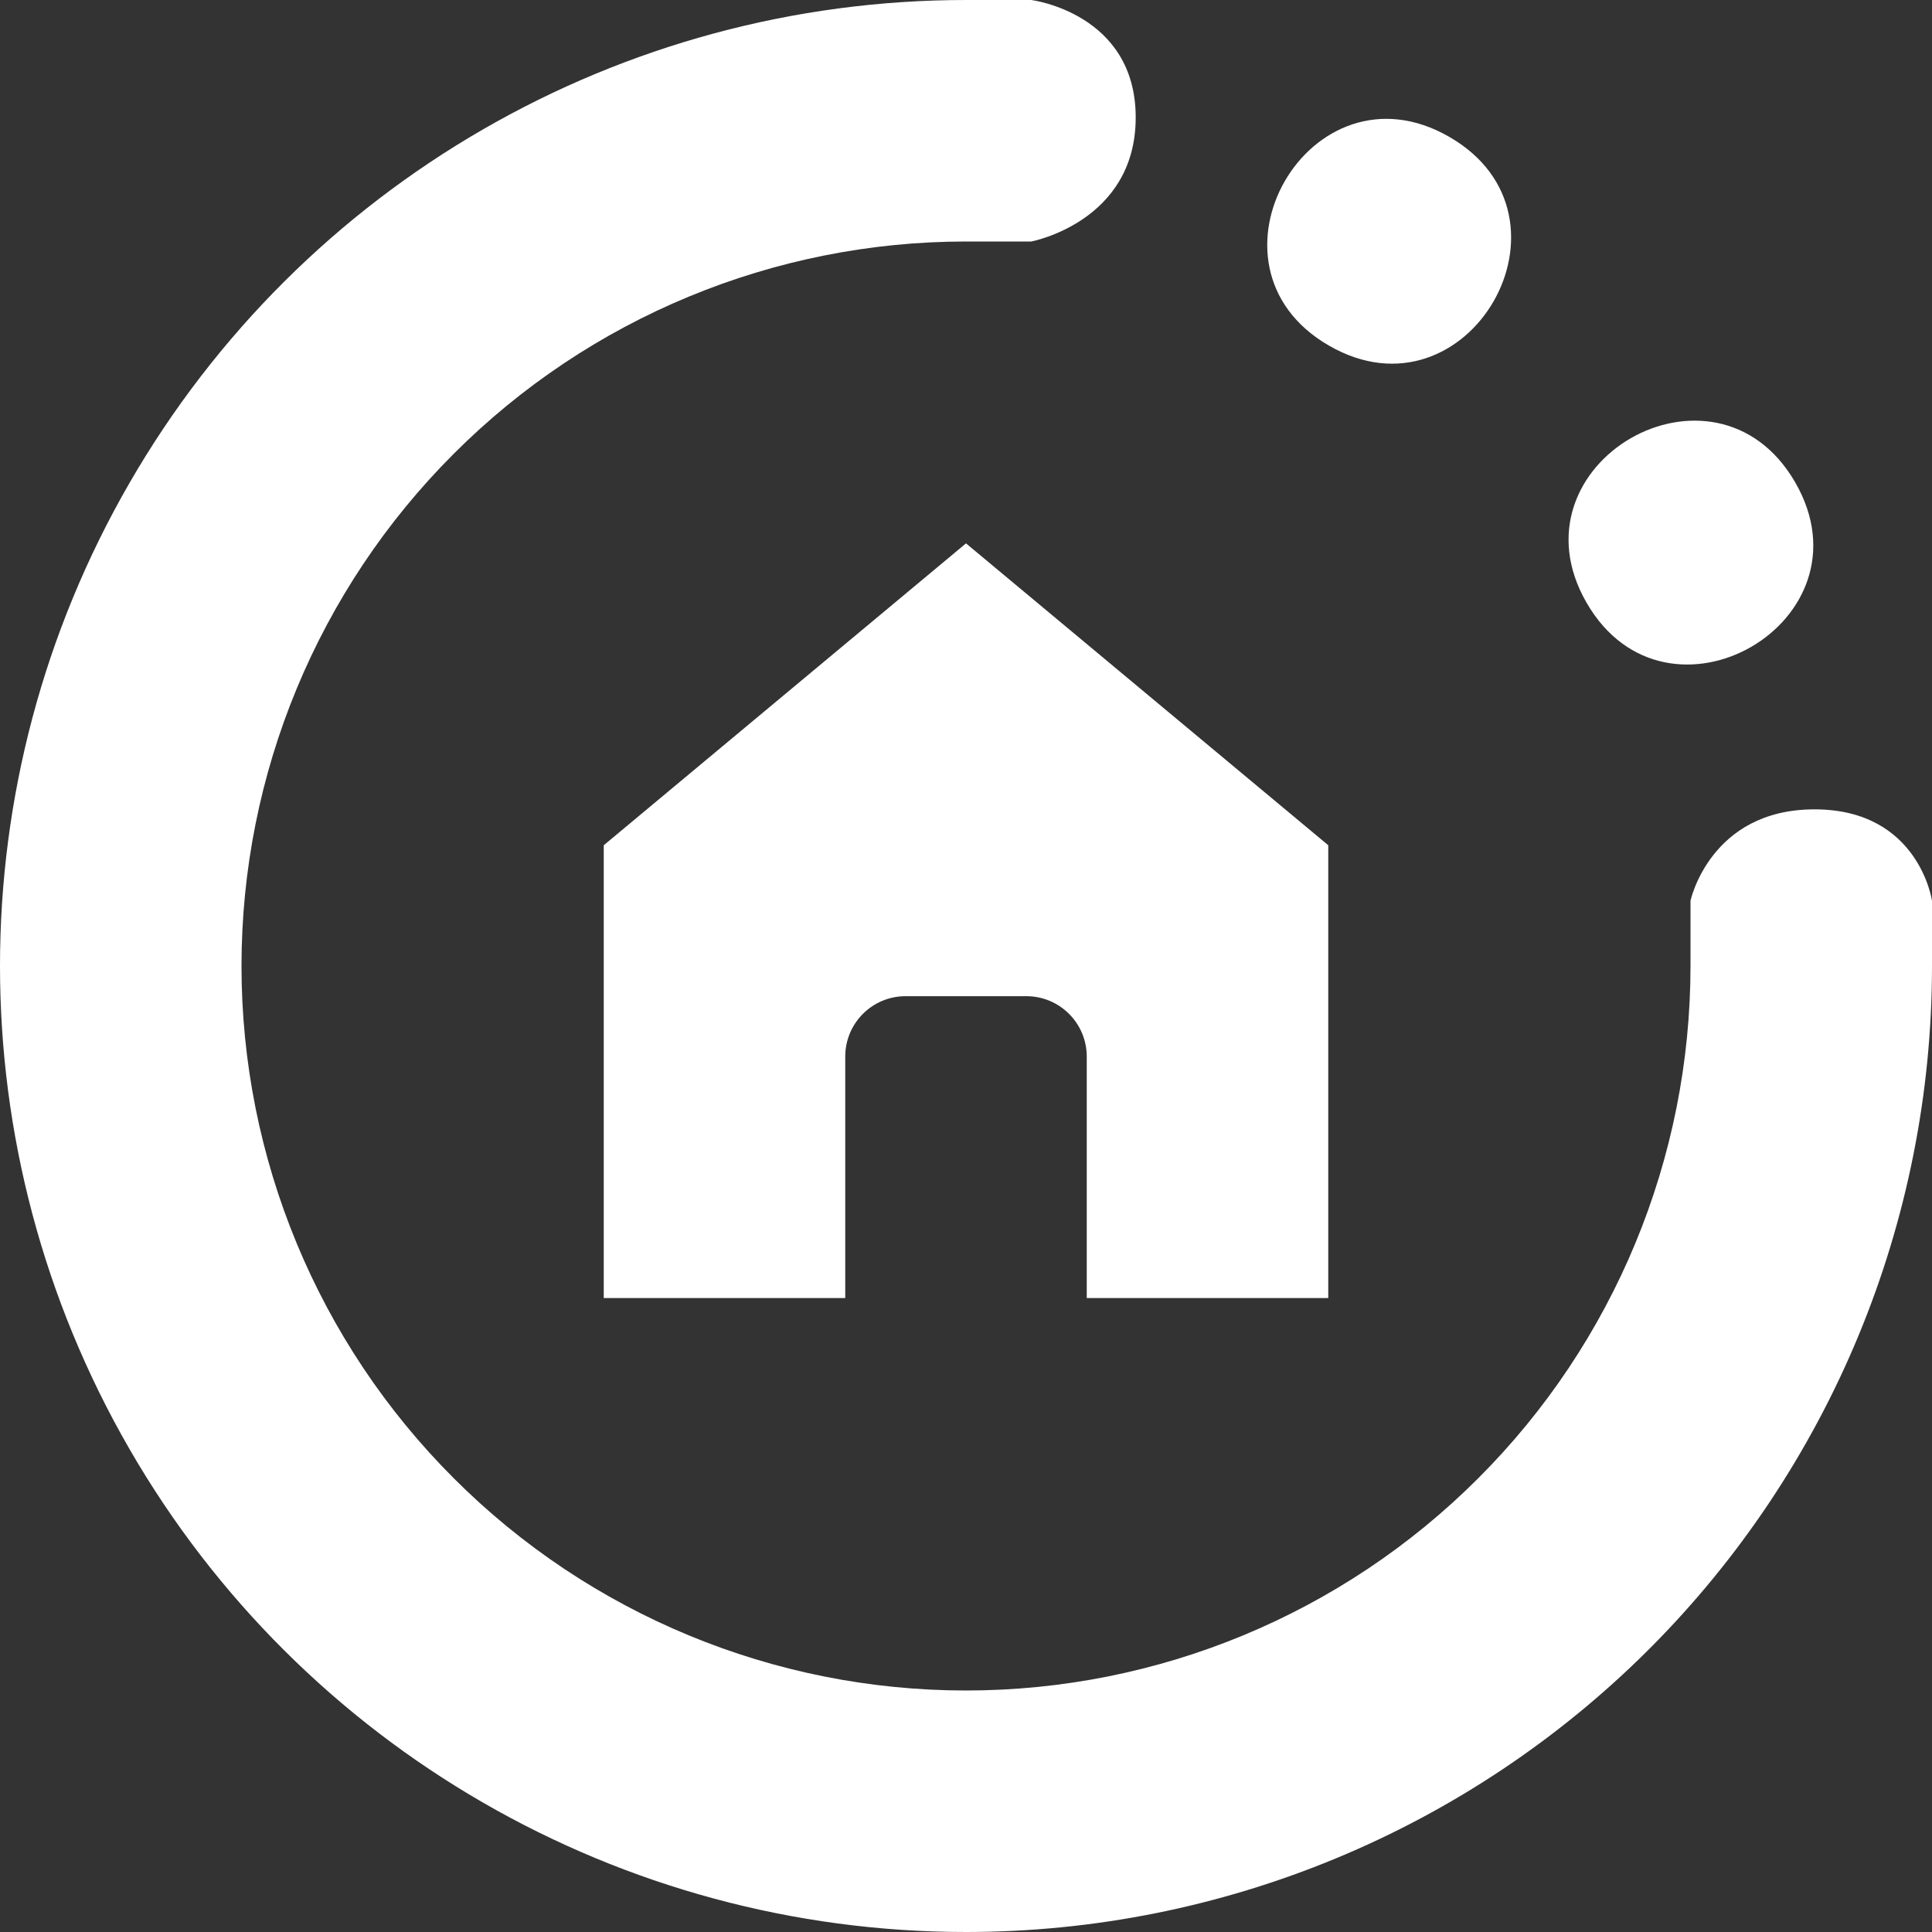
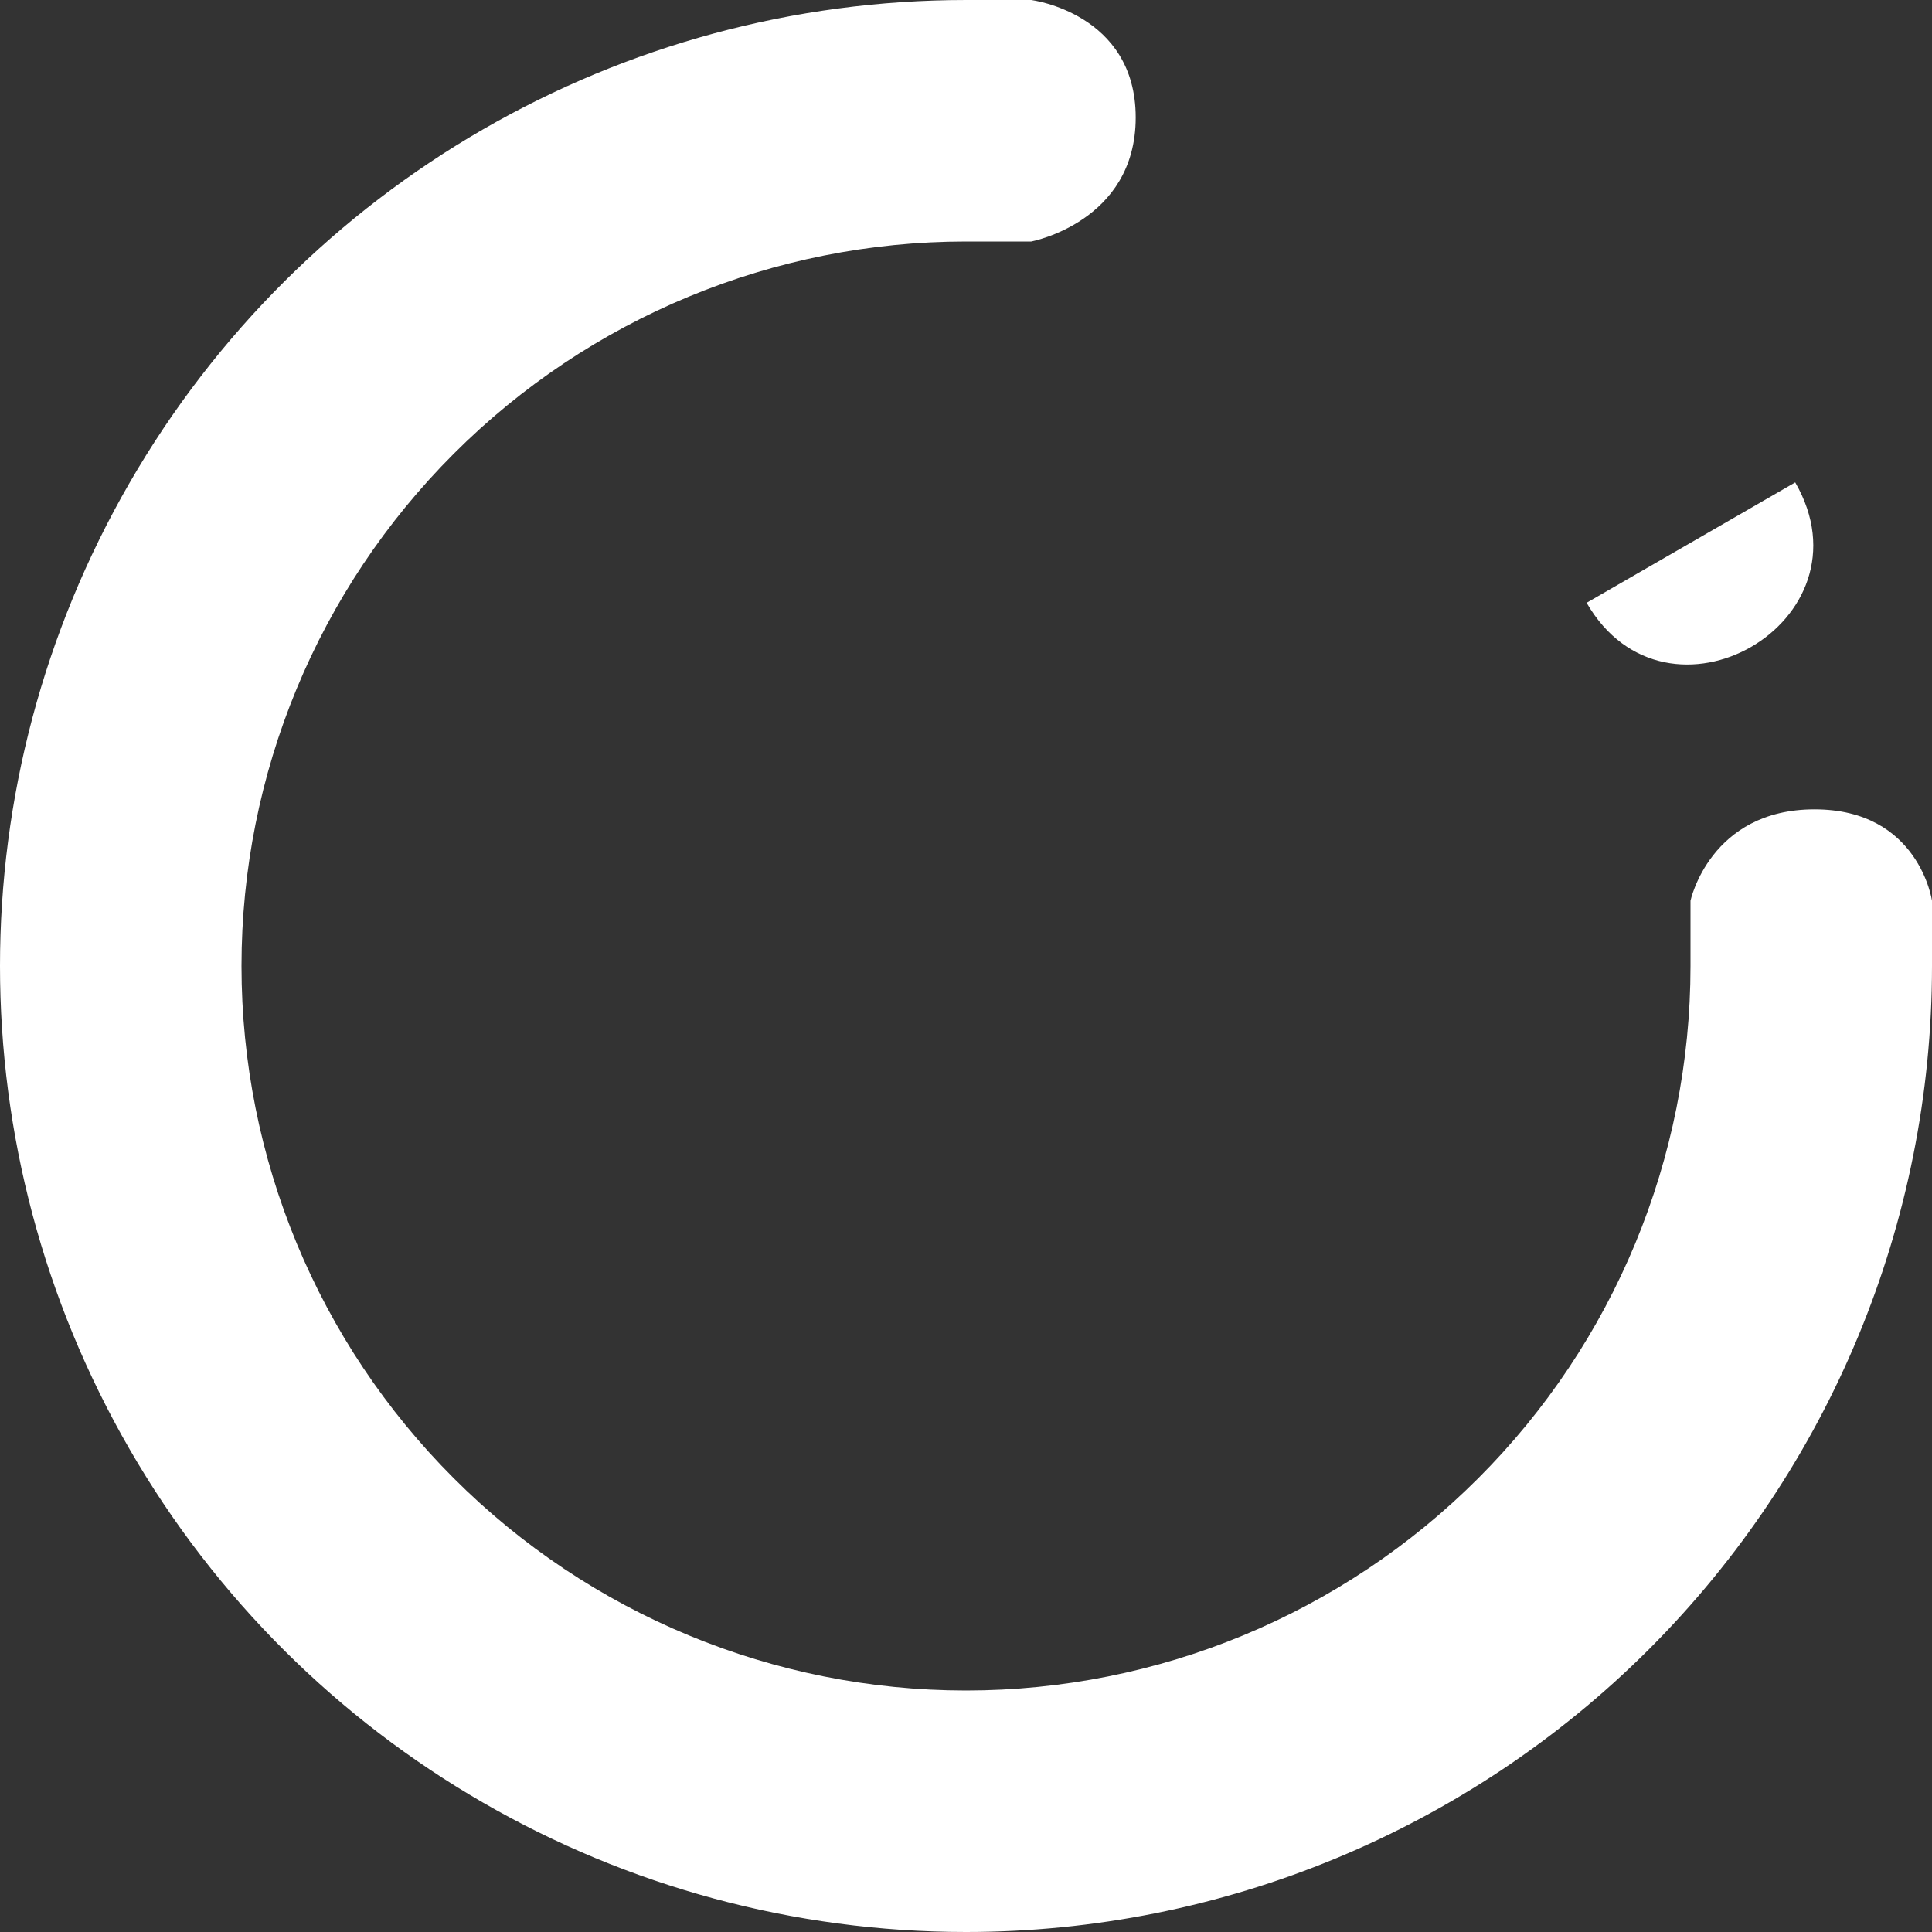
<svg xmlns="http://www.w3.org/2000/svg" width="74" height="74" viewBox="0 0 74 74" fill="none">
  <rect x="0" y="0" width="74" height="74" fill="#333333" stroke="none" />
-   <path d="M68.761 18.477C71.837 23.802 63.847 28.418 60.771 23.088C57.696 17.763 65.685 13.147 68.761 18.477Z" fill="white" />
-   <path d="M55.514 5.244C60.844 8.319 56.228 16.314 50.903 13.238C45.573 10.162 50.189 2.168 55.514 5.244Z" fill="white" />
+   <path d="M68.761 18.477C71.837 23.802 63.847 28.418 60.771 23.088Z" fill="white" />
  <path d="M37 74C23.779 74 11.567 66.949 4.959 55.5C-1.653 44.05 -1.653 29.949 4.959 18.5C11.567 7.05 23.779 6.10352e-05 37 6.10352e-05H39.5C39.5 6.10352e-05 43.5 0.5 43.5 4.5C43.5 8.5 39.5 9.25 39.5 9.25H37C29.642 9.25 22.583 12.172 17.38 17.38C12.172 22.583 9.25 29.642 9.25 37C9.25 44.358 12.172 51.417 17.38 56.62C22.583 61.828 29.642 64.75 37 64.75C44.358 64.75 51.417 61.828 56.62 56.62C61.828 51.417 64.75 44.358 64.75 37V34.5C64.75 34.5 65.5 31 69.5 31C73.5 31 74 34.5 74 34.5V37C74 46.815 70.102 56.223 63.165 63.165C56.223 70.102 46.814 74 37 74Z" fill="white" />
-   <path d="M37 20.812L23.125 32.375V49.719H32.375V40.469C32.375 39.19 33.409 38.156 34.687 38.156H39.312C39.927 38.156 40.514 38.4 40.947 38.834C41.381 39.267 41.625 39.854 41.625 40.469V49.719H50.875V32.375L37 20.812Z" fill="white" />
</svg>